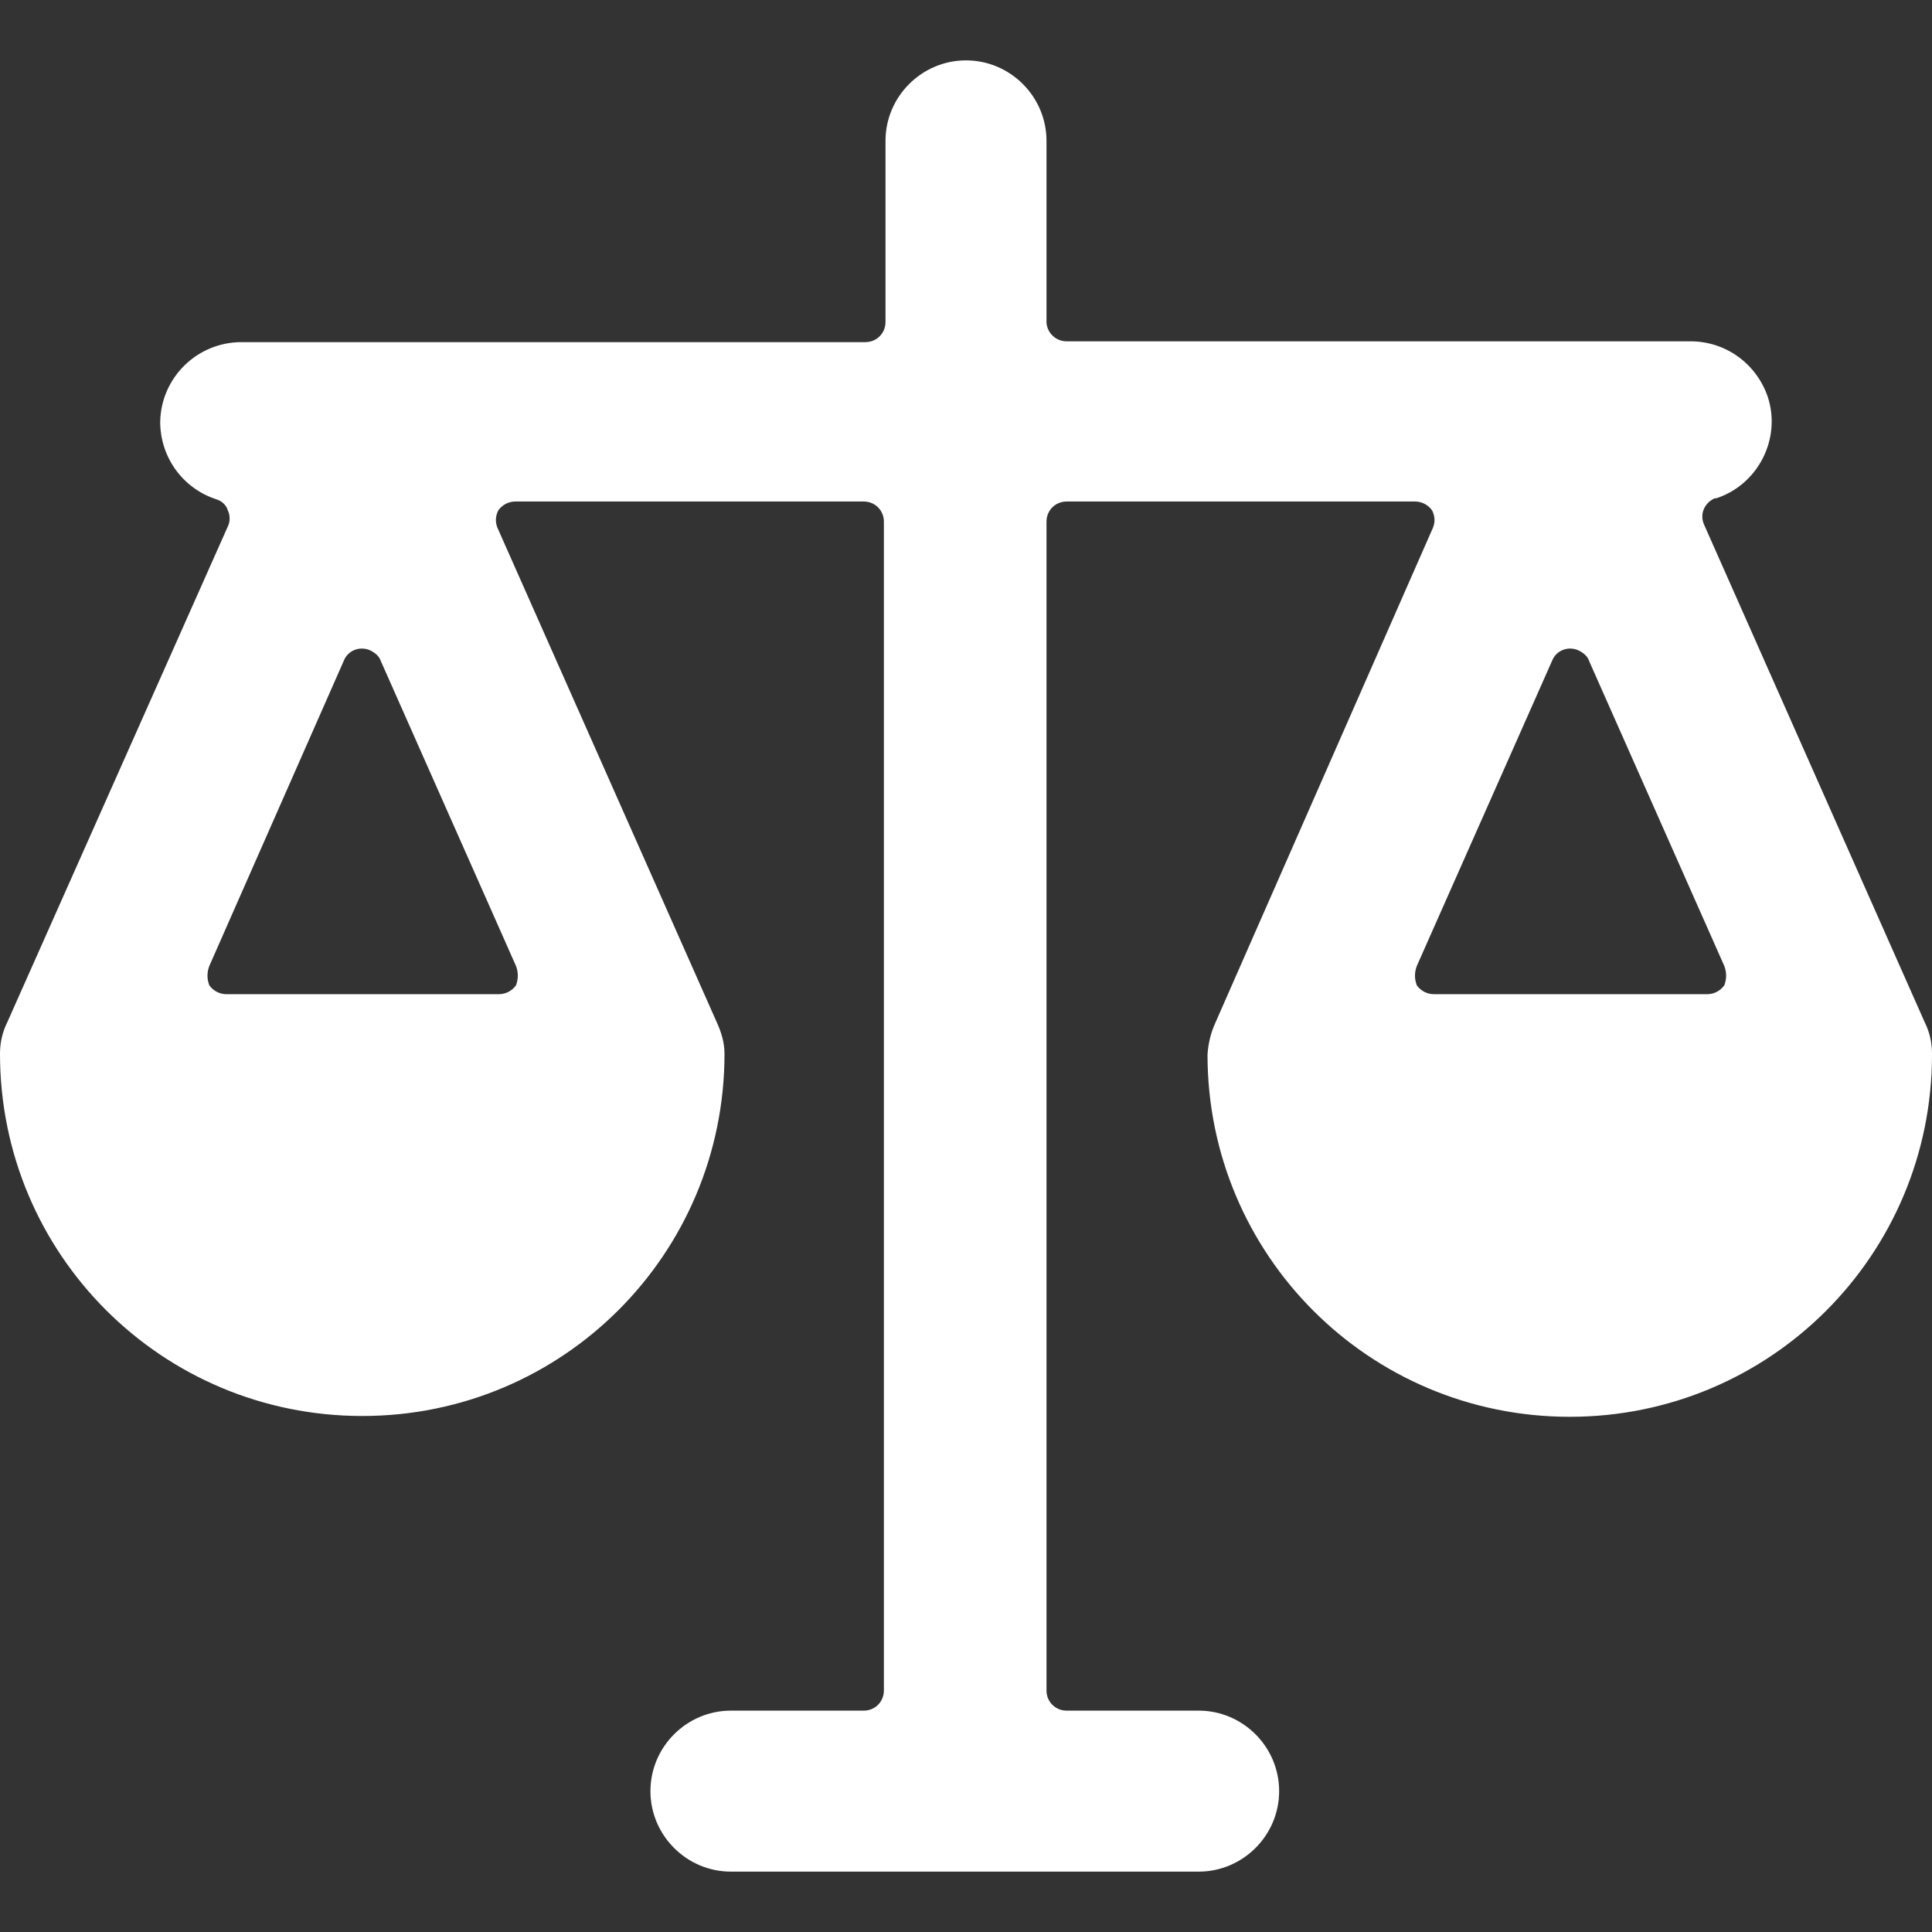
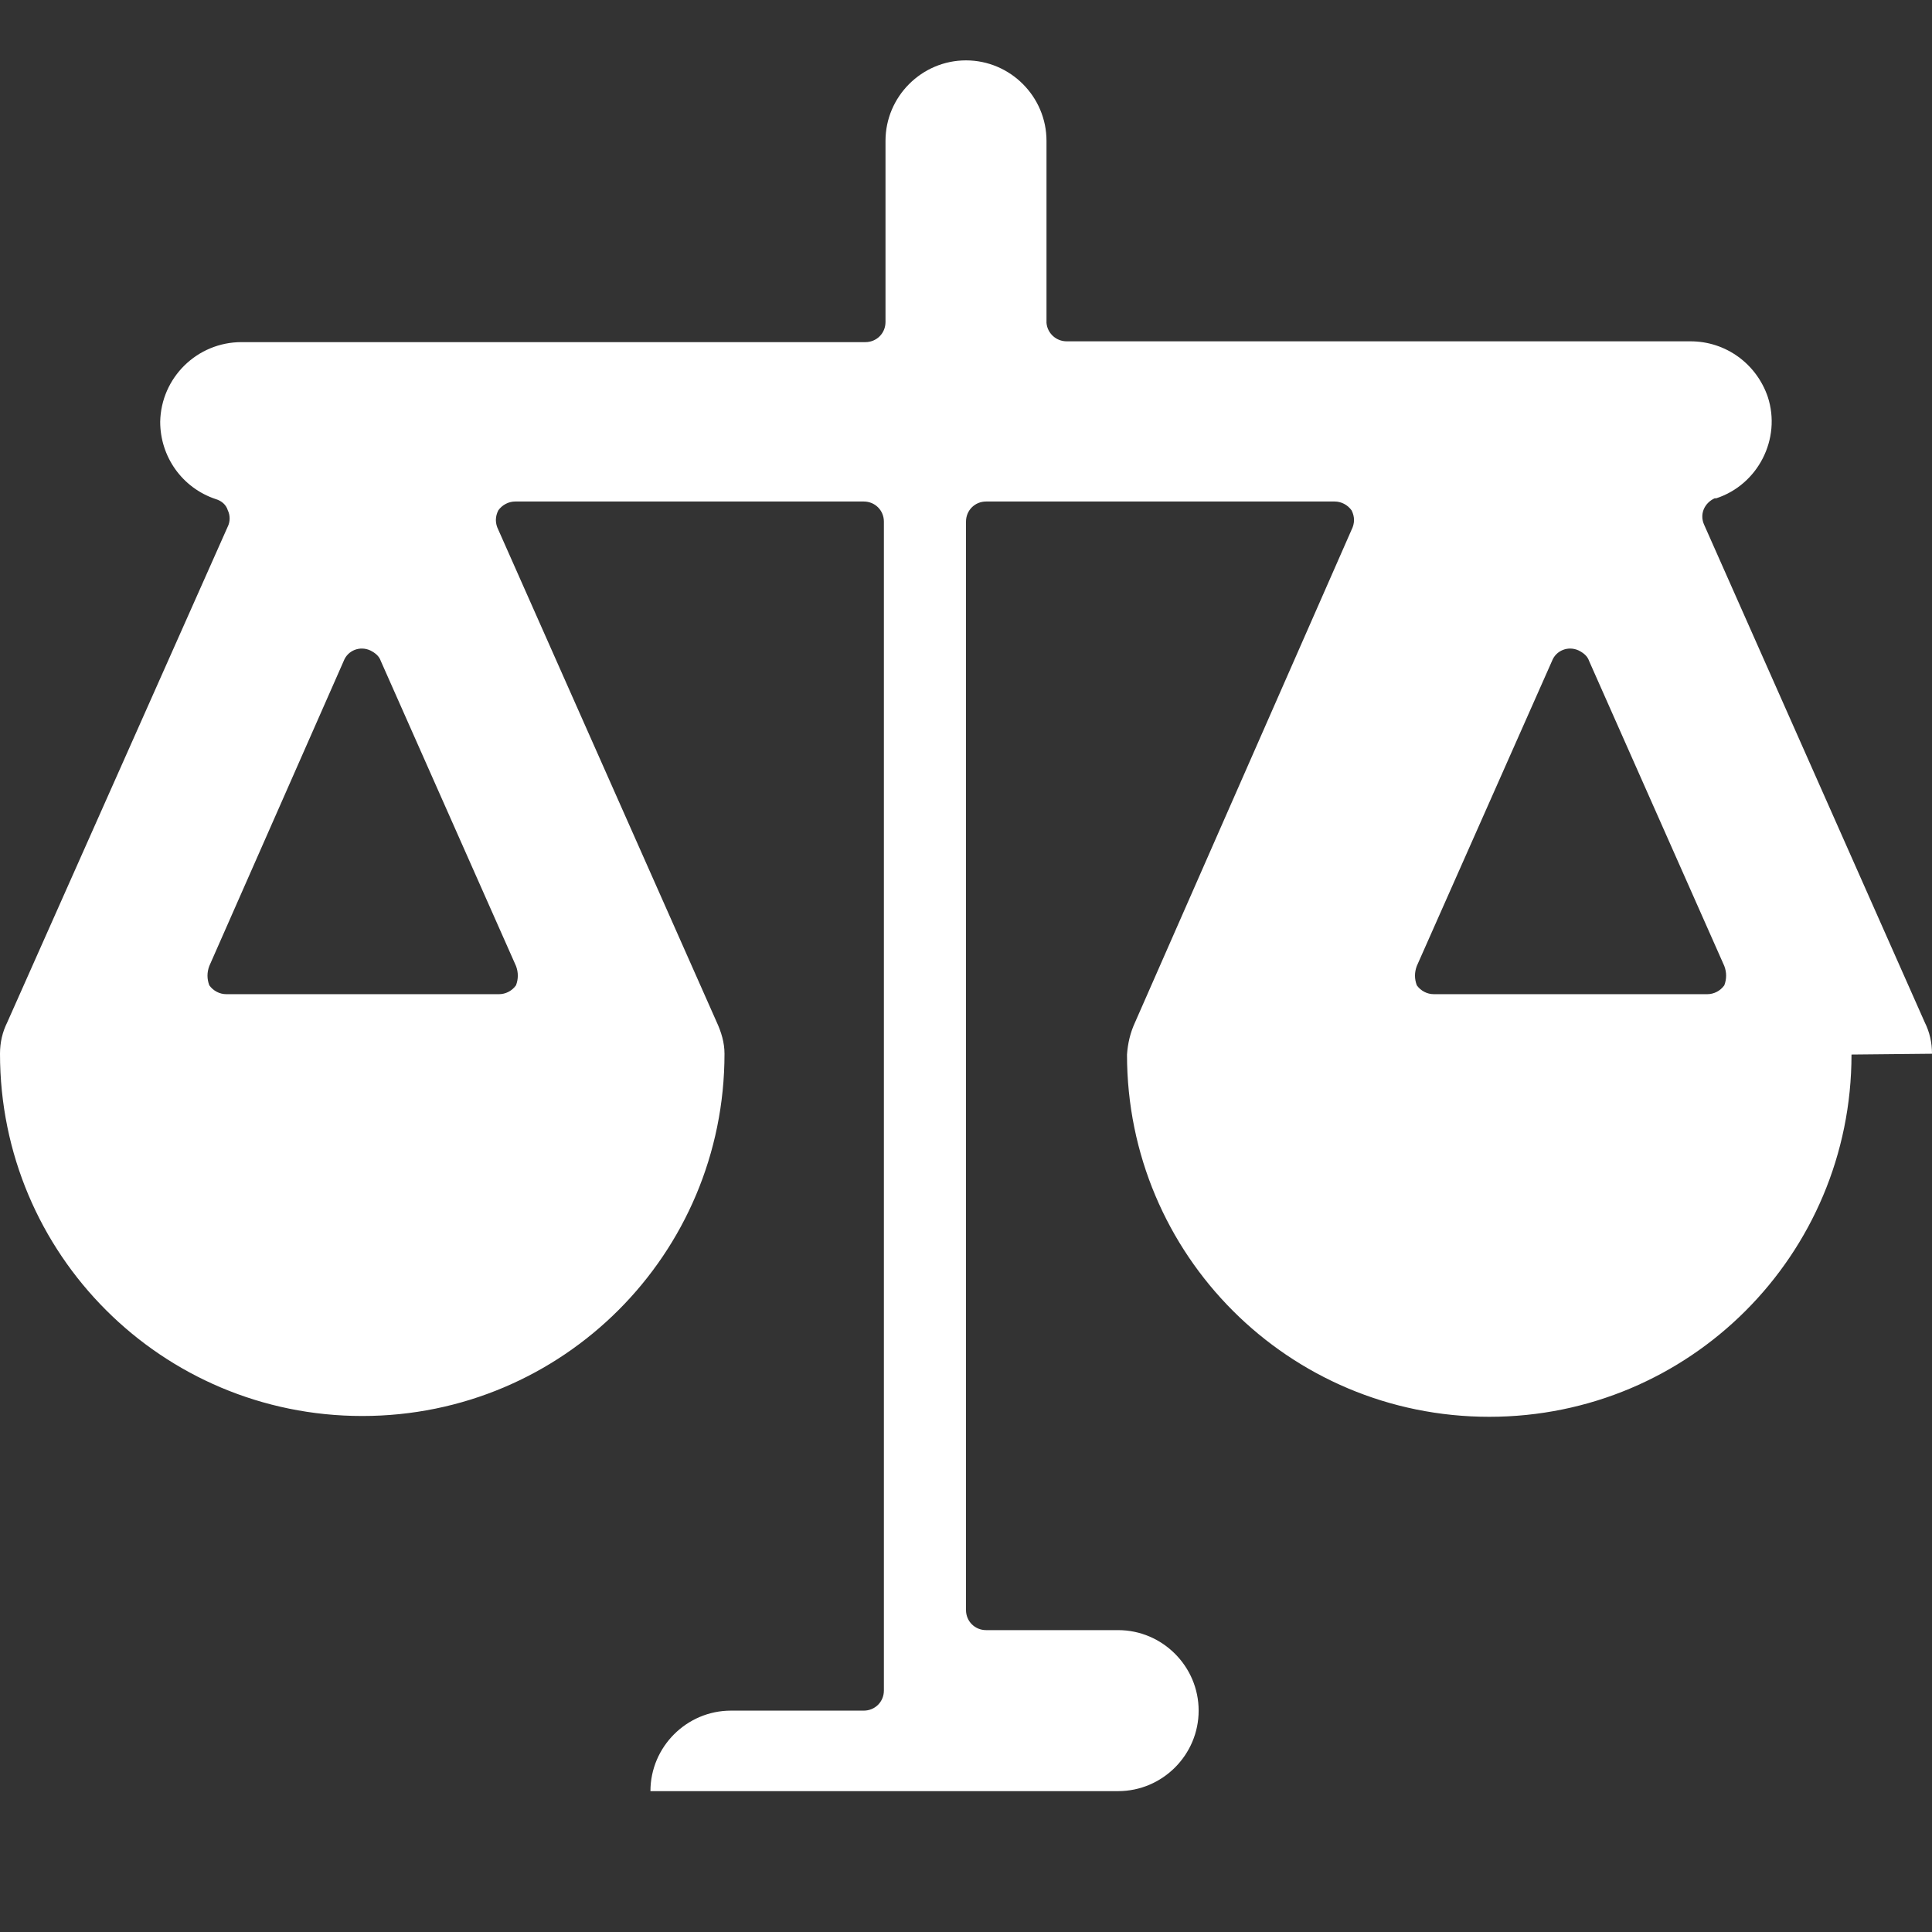
<svg xmlns="http://www.w3.org/2000/svg" id="Legal-Scale-1--Streamline-Ultimate" version="1.1" viewBox="0 0 24 24">
  <rect x="0" y="0" width="24" height="24" fill="#333333" stroke="none" />
  <defs>
    <style>
      .st0 {
        fill: #fff;
      }
    </style>
  </defs>
-   <path class="st0" d="M24,13.09c0-.14-.03-.27-.09-.39l-2.74-6.18c-.06-.13,0-.27.13-.33,0,0,.02,0,.02,0,.52-.17.81-.74.64-1.26-.14-.41-.52-.69-.96-.69h-7.75c-.13,0-.24-.1-.25-.23V1.75c0-.55-.45-1-1-1s-1,.45-1,1v2.25c0,.14-.11.25-.25.25H3c-.55,0-1,.44-1.01.99,0,.43.27.82.69.96.07.02.13.07.15.14.03.06.03.14,0,.2L.09,12.7c-.06.12-.09.25-.09.39,0,2.49,2.01,4.5,4.5,4.5s4.5-2.01,4.5-4.5c0-.14-.04-.27-.1-.4l-2.71-6.11c-.04-.08-.04-.16,0-.24.05-.07.13-.11.21-.11h4.33c.14,0,.25.11.25.25v14.52c0,.14-.11.25-.25.25h-1.65c-.55,0-1,.45-1,1s.45,1,1,1h5.81c.55,0,1-.45,1-1s-.45-1-1-1h-1.64c-.14,0-.25-.11-.25-.25V6.48c0-.14.11-.25.25-.25h4.33c.08,0,.16.04.21.11.04.08.04.16,0,.24l-2.69,6.12c-.06.13-.09.26-.1.4,0,2.49,2.01,4.5,4.5,4.5s4.5-2.01,4.5-4.5h0ZM2.81,12.35c-.08,0-.16-.04-.21-.11-.03-.08-.03-.16,0-.24l1.67-3.79c.05-.13.2-.19.33-.13.06.03.11.07.13.13l1.68,3.79c.03.08.03.16,0,.24-.05.07-.13.11-.21.11h-3.39ZM17.81,12.35c-.08,0-.16-.04-.21-.11-.03-.08-.03-.16,0-.24l1.68-3.79c.05-.13.2-.19.33-.13.06.03.11.07.13.13l1.68,3.79c.03.08.03.16,0,.24-.05.07-.13.11-.21.11h-3.4Z" />
+   <path class="st0" d="M24,13.09c0-.14-.03-.27-.09-.39l-2.74-6.18c-.06-.13,0-.27.13-.33,0,0,.02,0,.02,0,.52-.17.81-.74.64-1.26-.14-.41-.52-.69-.96-.69h-7.75c-.13,0-.24-.1-.25-.23V1.75c0-.55-.45-1-1-1s-1,.45-1,1v2.25c0,.14-.11.25-.25.25H3c-.55,0-1,.44-1.01.99,0,.43.27.82.69.96.07.02.13.07.15.14.03.06.03.14,0,.2L.09,12.7c-.06.12-.09.25-.09.39,0,2.49,2.01,4.5,4.5,4.5s4.5-2.01,4.5-4.5c0-.14-.04-.27-.1-.4l-2.71-6.11c-.04-.08-.04-.16,0-.24.05-.07.13-.11.21-.11h4.33c.14,0,.25.11.25.25v14.52c0,.14-.11.25-.25.25h-1.65c-.55,0-1,.45-1,1h5.81c.55,0,1-.45,1-1s-.45-1-1-1h-1.64c-.14,0-.25-.11-.25-.25V6.48c0-.14.11-.25.25-.25h4.33c.08,0,.16.04.21.11.04.08.04.16,0,.24l-2.69,6.12c-.06.13-.09.26-.1.4,0,2.49,2.01,4.5,4.5,4.5s4.5-2.01,4.5-4.5h0ZM2.81,12.35c-.08,0-.16-.04-.21-.11-.03-.08-.03-.16,0-.24l1.67-3.79c.05-.13.2-.19.33-.13.06.03.11.07.13.13l1.68,3.79c.03.08.03.16,0,.24-.05.07-.13.11-.21.11h-3.39ZM17.81,12.35c-.08,0-.16-.04-.21-.11-.03-.08-.03-.16,0-.24l1.68-3.79c.05-.13.2-.19.33-.13.06.03.11.07.13.13l1.68,3.79c.03.08.03.16,0,.24-.05.07-.13.11-.21.11h-3.4Z" />
</svg>